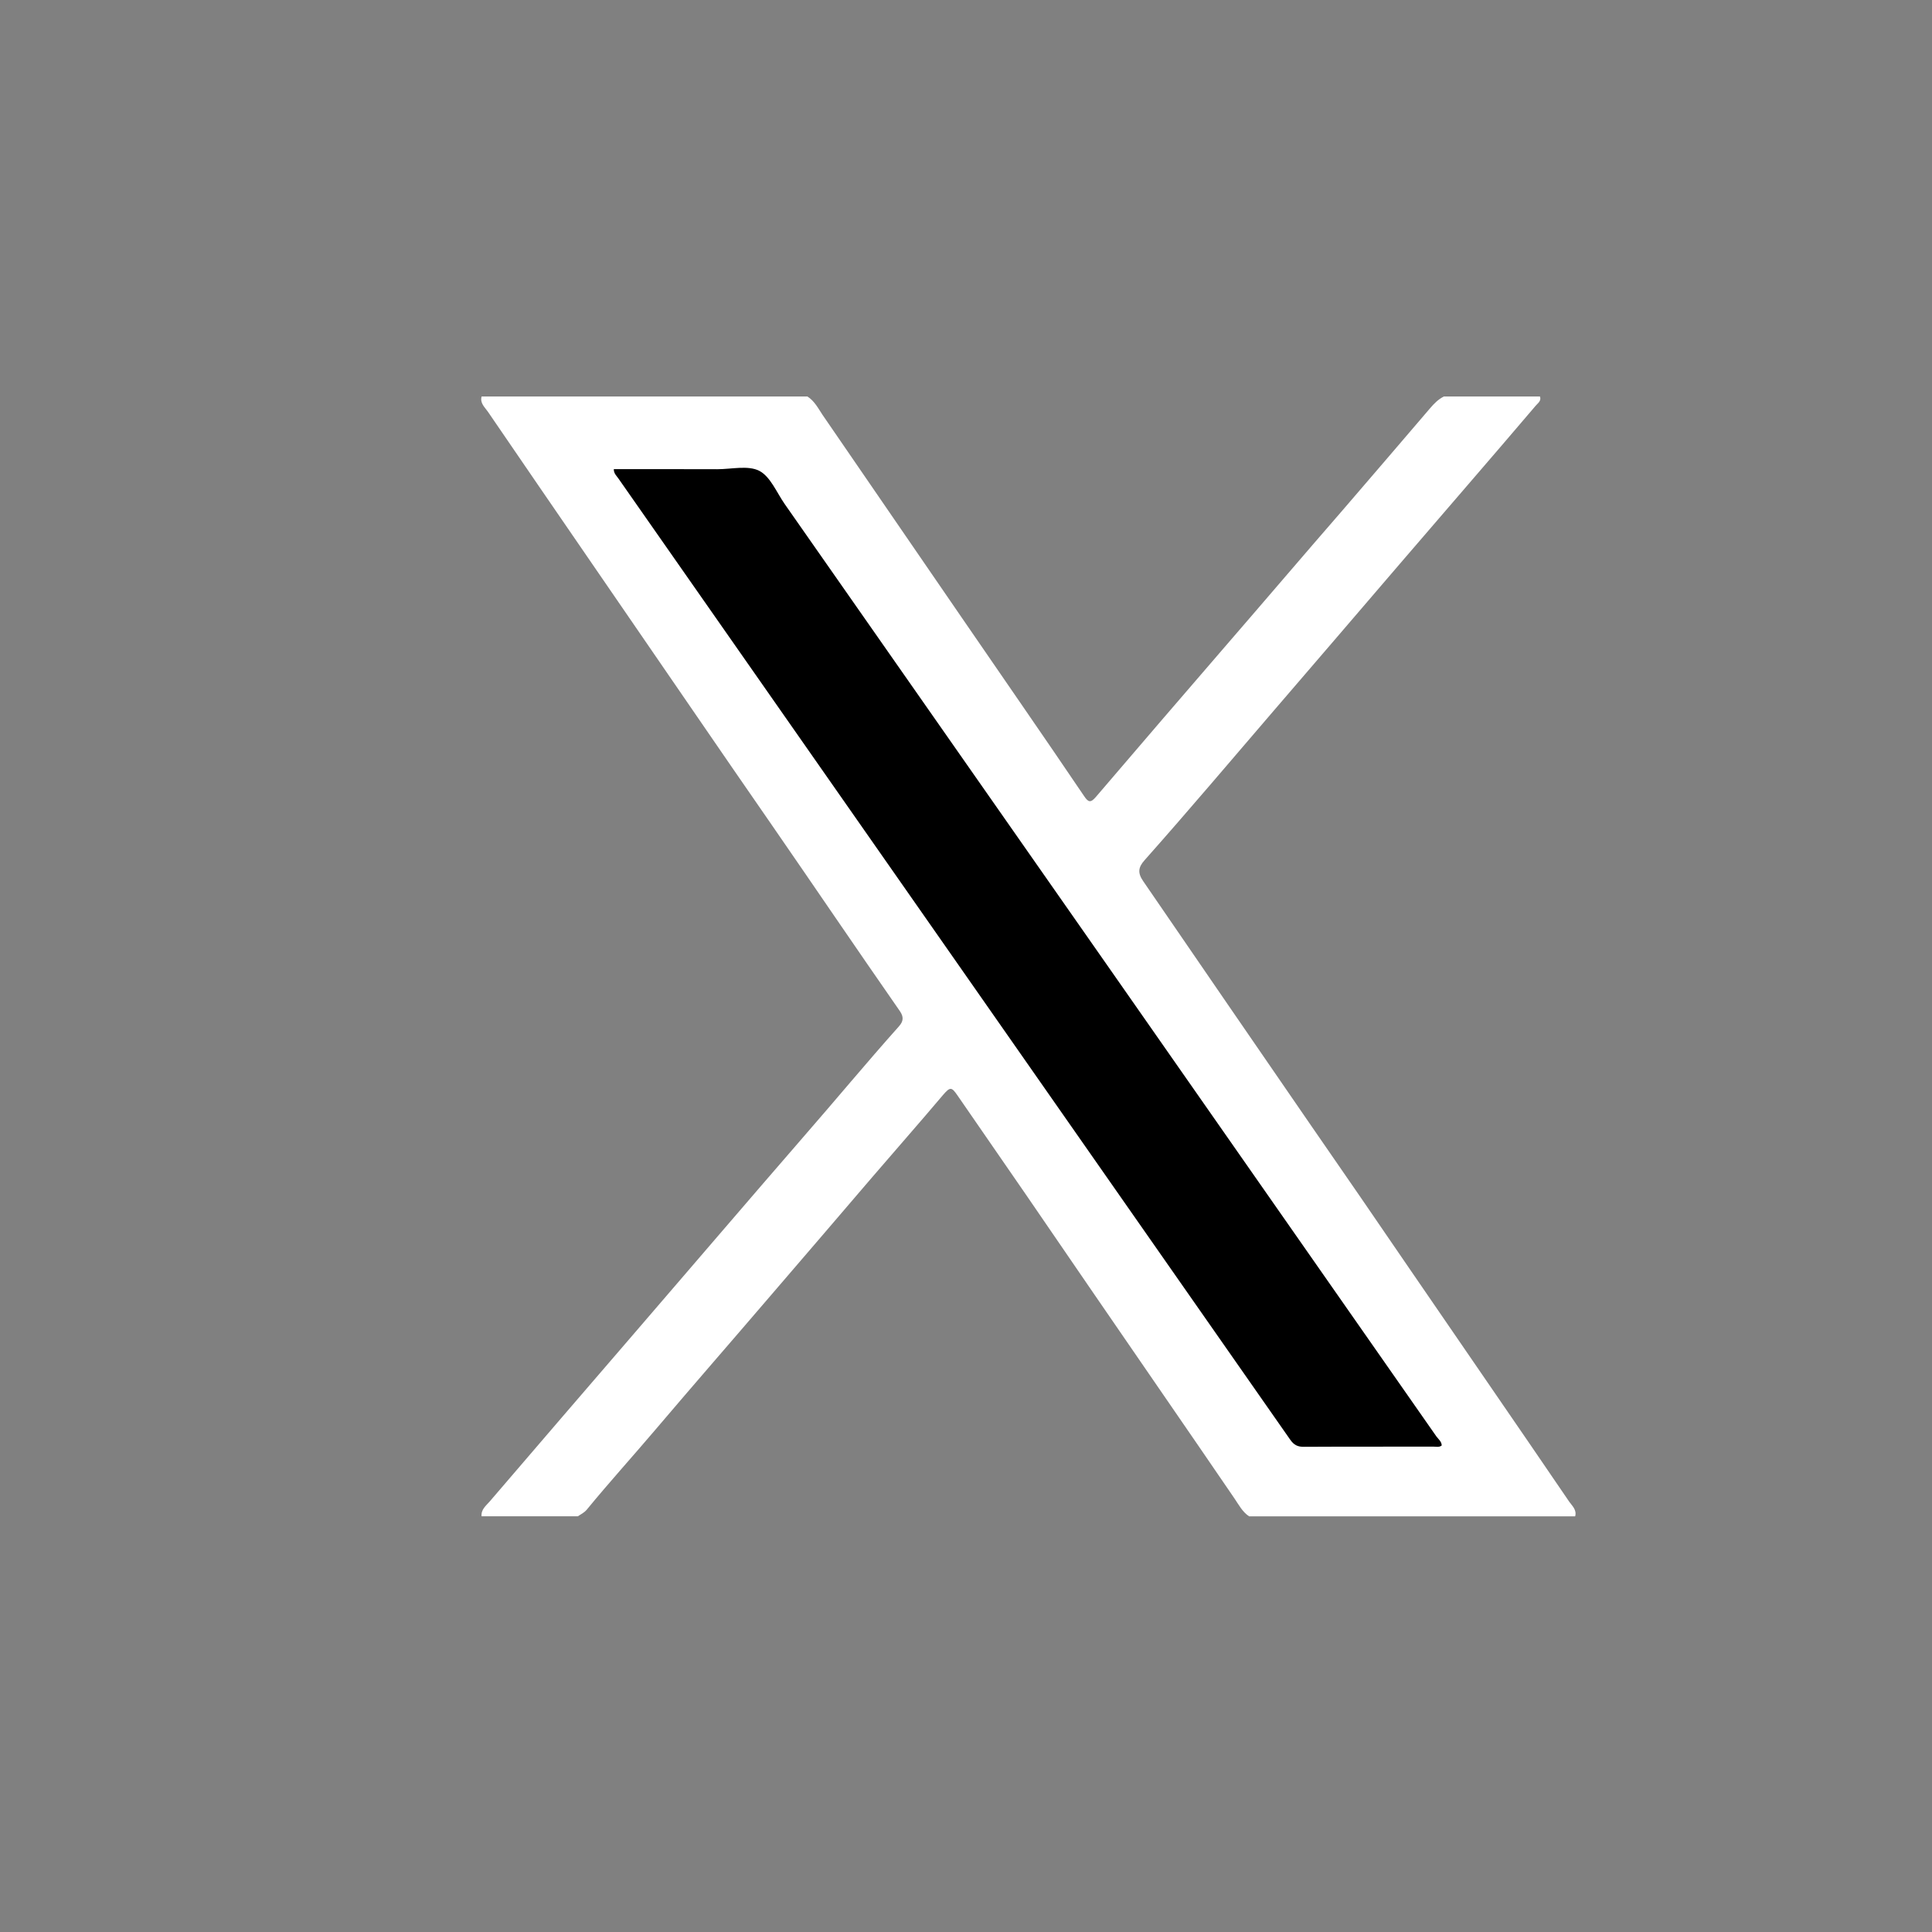
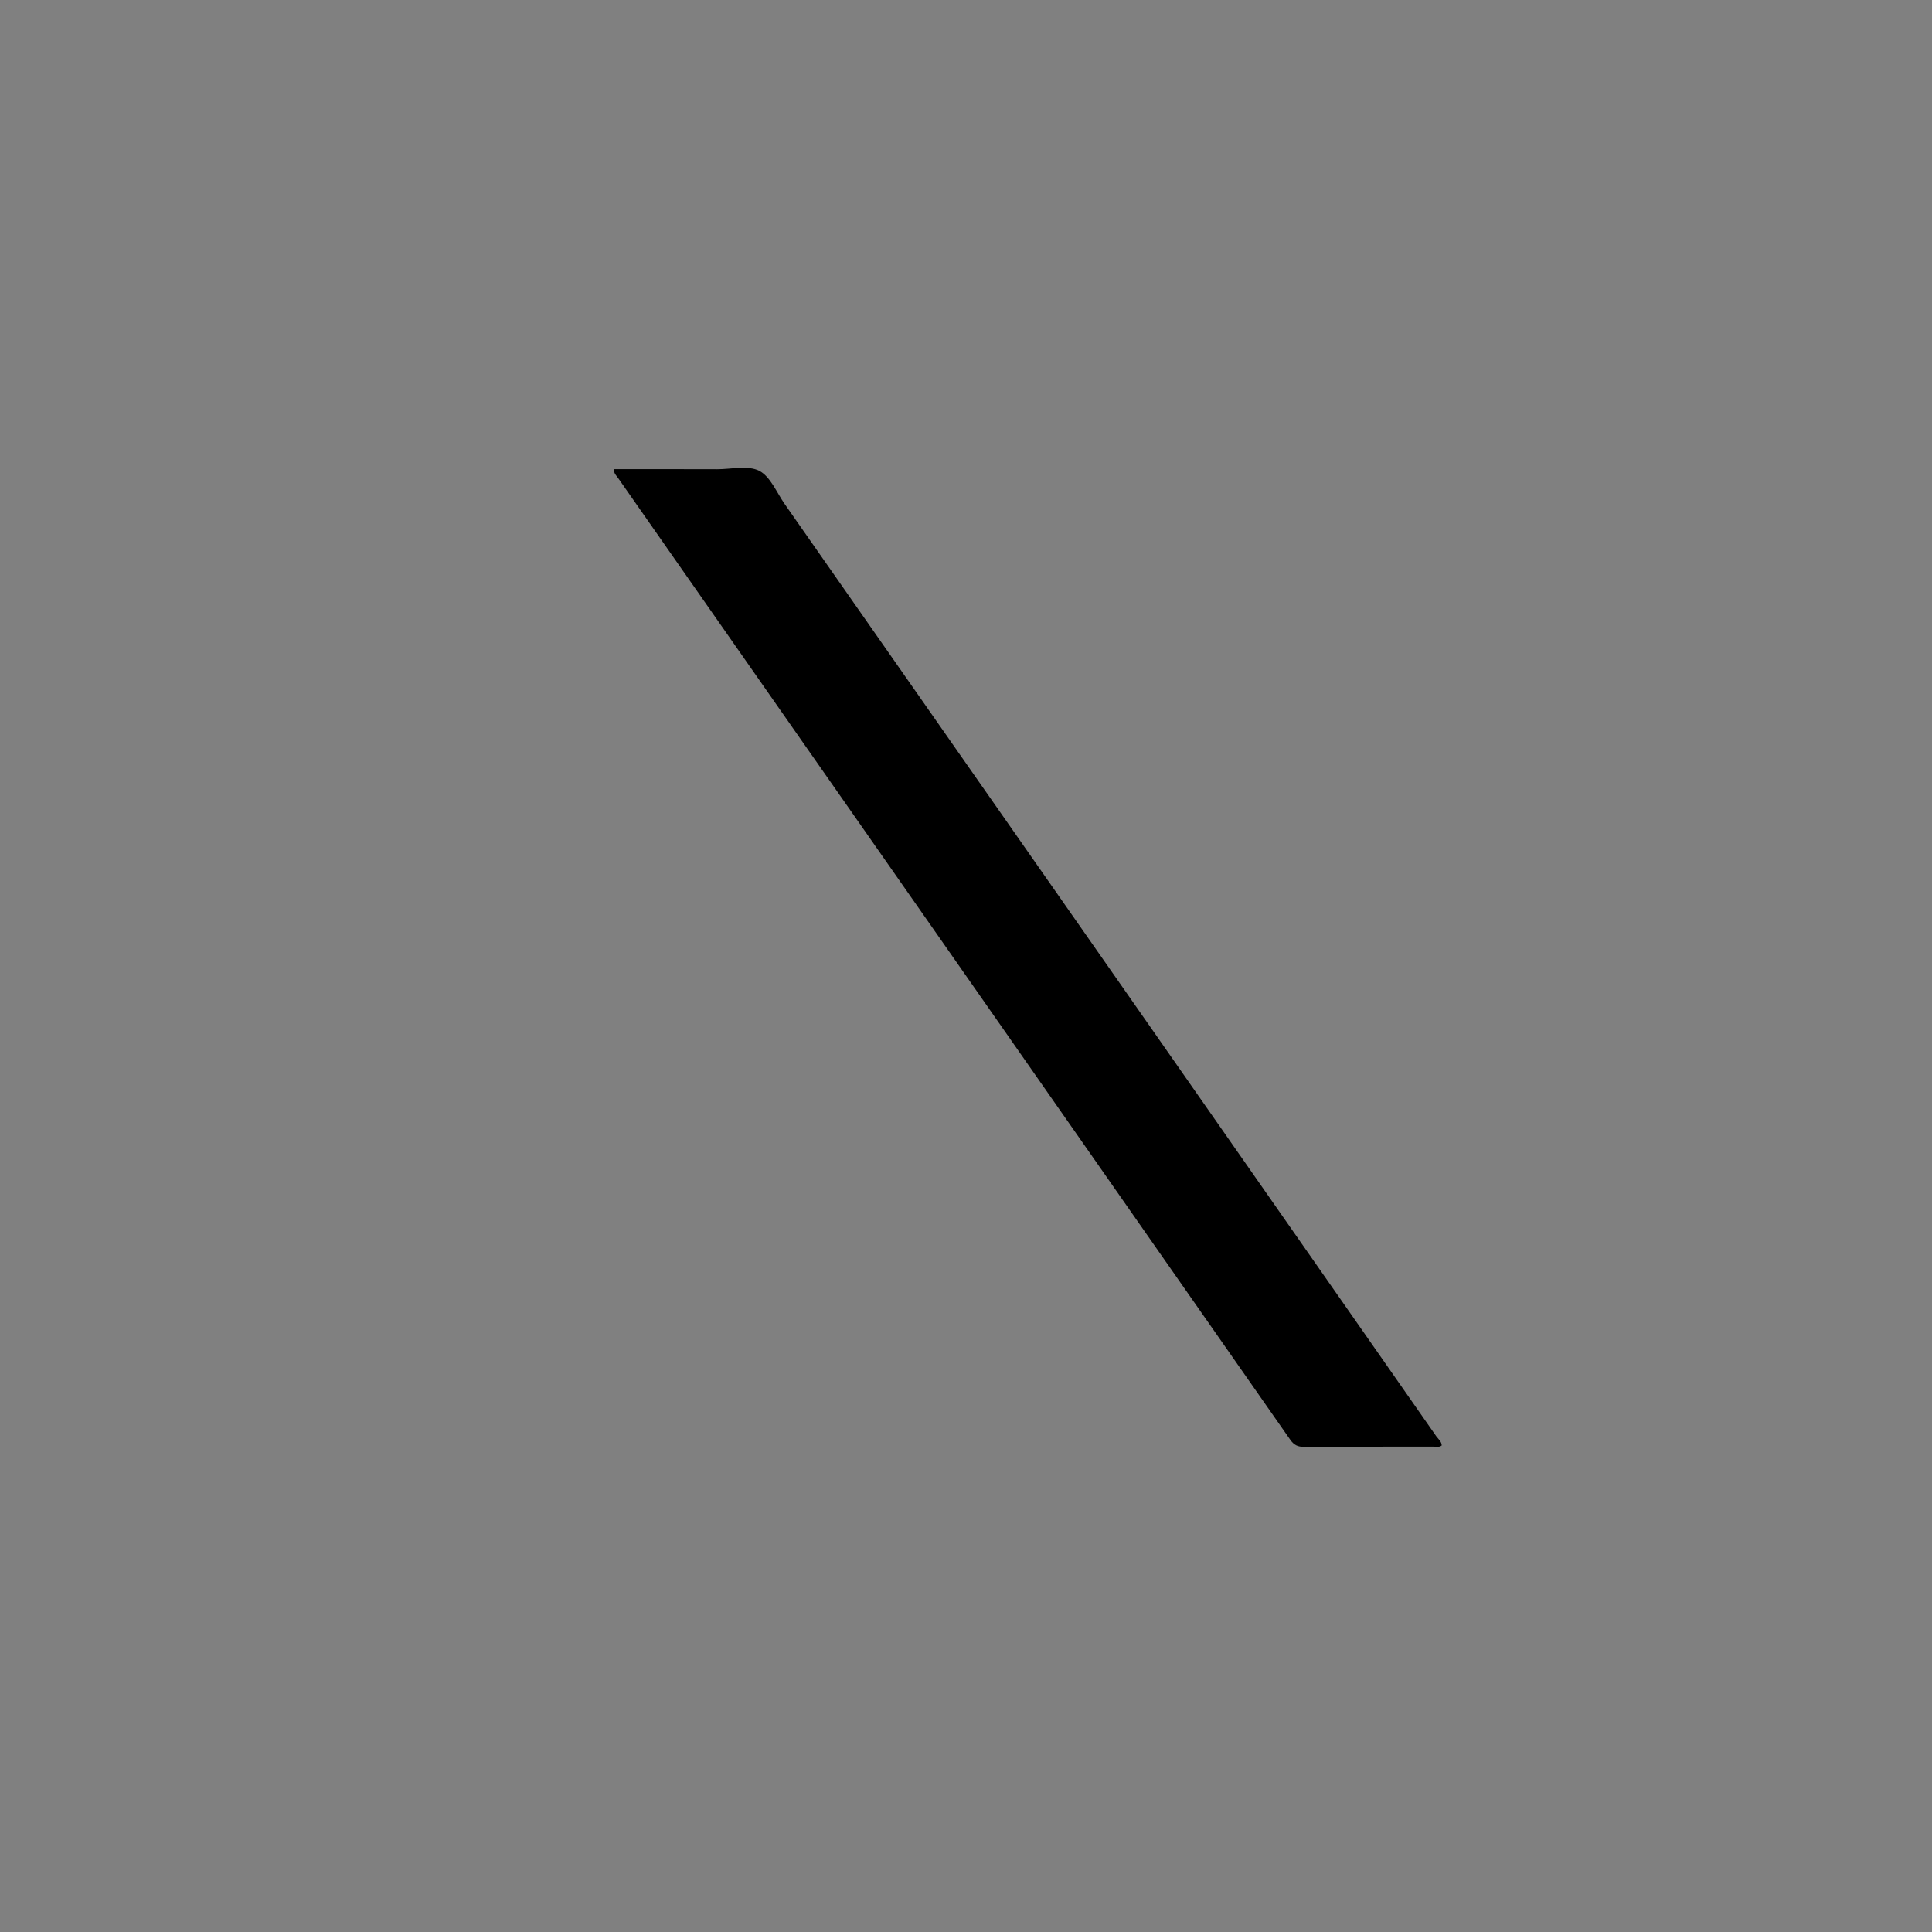
<svg xmlns="http://www.w3.org/2000/svg" version="1.1" id="Layer_1" x="0px" y="0px" width="30px" height="30px" viewBox="0 0 30 30" enable-background="new 0 0 30 30" xml:space="preserve">
  <rect x="0" y="0" width="30" height="30" fill="#808080" stroke="none" />
  <g>
-     <path fill="#FFFFFF" d="M8.972,23.545c-0.498,0-0.996,0-1.494,0c-0.011-0.104,0.068-0.164,0.125-0.229   c0.754-0.879,1.51-1.76,2.267-2.637c0.872-1.012,1.738-2.025,2.612-3.033c0.494-0.566,0.974-1.146,1.475-1.707   c0.074-0.082,0.077-0.151,0.015-0.24c-0.669-0.961-1.326-1.931-1.992-2.895c-0.393-0.566-0.784-1.136-1.175-1.705   C9.73,9.531,8.65,7.966,7.578,6.396C7.53,6.325,7.45,6.262,7.478,6.157c1.687,0,3.374,0,5.06,0   c0.109,0.069,0.167,0.184,0.235,0.286c0.718,1.049,1.441,2.096,2.16,3.146c0.633,0.924,1.272,1.842,1.899,2.77   c0.066,0.099,0.102,0.114,0.188,0.012c0.676-0.792,1.354-1.579,2.033-2.366c0.6-0.693,1.192-1.389,1.793-2.08   C21.3,7.4,21.75,6.871,22.204,6.342c0.062-0.073,0.128-0.141,0.216-0.185c0.498,0,0.995,0,1.493,0   C23.936,6.226,23.88,6.26,23.846,6.3c-0.699,0.822-1.408,1.637-2.111,2.457c-0.65,0.759-1.303,1.519-1.955,2.277   c-0.666,0.775-1.326,1.556-2.006,2.322c-0.1,0.111-0.111,0.198-0.023,0.326c0.869,1.269,1.741,2.537,2.613,3.804   c0.508,0.734,1.016,1.471,1.519,2.209c0.827,1.209,1.661,2.414,2.485,3.625c0.045,0.064,0.119,0.125,0.091,0.226   c-1.688,0-3.374,0-5.062,0c-0.106-0.069-0.164-0.185-0.233-0.285c-0.722-1.058-1.448-2.106-2.171-3.161   c-0.705-1.033-1.414-2.063-2.125-3.09c-0.091-0.132-0.113-0.137-0.224-0.008c-0.365,0.432-0.738,0.855-1.106,1.284   c-0.52,0.61-1.046,1.219-1.568,1.828c-0.596,0.696-1.198,1.386-1.79,2.083c-0.355,0.418-0.723,0.824-1.071,1.248   C9.069,23.491,9.018,23.514,8.972,23.545z" />
    <path display="none" fill="#ADACAD" d="M8.996,23.833c-0.276-0.46-0.596-0.892-0.899-1.332c-1.955-2.853-3.913-5.7-5.875-8.546   c-0.078-0.115-0.077-0.177,0.015-0.282c2.05-2.376,4.097-4.756,6.143-7.136c0.026-0.03,0.049-0.061,0.075-0.092   c0.226,0,0.452,0.002,0.678-0.001c0.055-0.002,0.08,0.006,0.068,0.068c-0.005,0.028,0,0.057,0,0.084   c0,5.677-0.001,11.355,0.004,17.032C9.204,23.805,9.169,23.87,8.996,23.833z" />
    <path display="none" fill="#ADACAD" d="M-7.984,6.444c0.215,0.372,0.475,0.713,0.717,1.066c1.934,2.818,3.869,5.635,5.809,8.449   c0.083,0.12,0.076,0.186-0.016,0.292c-2.128,2.468-4.253,4.938-6.377,7.408c-0.046,0.054-0.088,0.114-0.132,0.173   c-0.173,0.037-0.208-0.029-0.208-0.205c0.006-5.659,0.006-11.32,0-16.98C-8.193,6.473-8.158,6.406-7.984,6.444z" />
    <path display="none" fill="#ADACAD" d="M-6.49,23.833c0.694-0.813,1.388-1.625,2.085-2.437c1.205-1.401,2.413-2.805,3.617-4.207   c0.068-0.078,0.101-0.105,0.176,0.002c1.502,2.193,3.01,4.389,4.517,6.58c0.013,0.021,0.021,0.041,0.031,0.062   C0.461,23.833-3.015,23.833-6.49,23.833z" />
    <path d="M22.387,22.445c-0.041,0.033-0.088,0.018-0.131,0.018c-0.666,0.002-1.335-0.001-2.004,0.003   c-0.102,0.002-0.161-0.028-0.22-0.114c-3.474-4.975-6.954-9.949-10.43-14.923c-0.027-0.04-0.071-0.074-0.071-0.144   c0.537,0,1.073-0.001,1.607,0.001c0.221,0,0.477-0.064,0.652,0.025c0.173,0.09,0.269,0.335,0.395,0.516   c3.375,4.825,6.749,9.65,10.12,14.479C22.337,22.348,22.385,22.385,22.387,22.445z" />
  </g>
</svg>